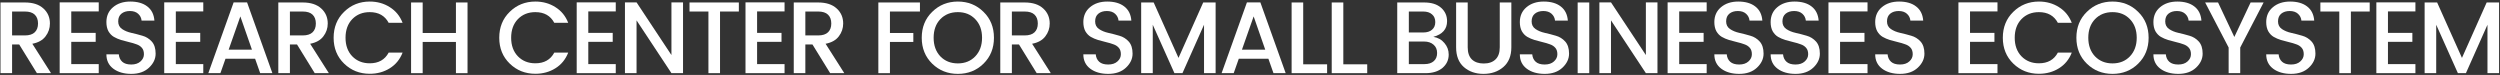
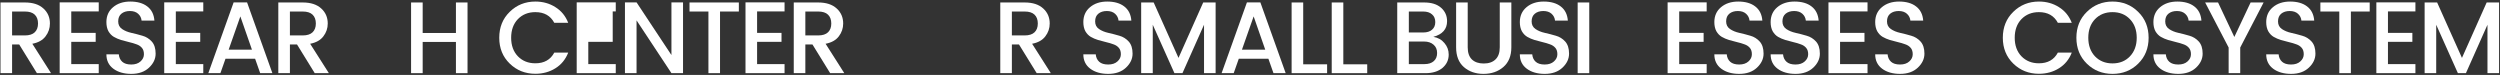
<svg xmlns="http://www.w3.org/2000/svg" width="1401" height="42" viewBox="0 0 1401 42" fill="none">
  <rect x="0" y="0" width="1401" height="42" fill="#333333" stroke="none" />
  <path d="M6.773 24.926V41H0.275V1.385H13.955C18.439 1.385 21.897 2.506 24.329 4.748C26.761 6.952 27.977 9.764 27.977 13.184C27.977 15.844 27.16 18.238 25.526 20.366C23.93 22.494 21.46 23.881 18.116 24.527L28.604 41H20.681L10.763 24.926H6.773ZM6.773 6.458V19.853H13.955C16.425 19.853 18.268 19.264 19.484 18.086C20.7 16.908 21.308 15.274 21.308 13.184C21.308 11.056 20.7 9.403 19.484 8.225C18.268 7.047 16.425 6.458 13.955 6.458H6.773Z" fill="white" />
  <path d="M55.328 1.328V6.401H39.938V18.428H53.618V23.444H39.938V35.927H55.328V41H33.44V1.328H55.328Z" fill="white" />
  <path d="M72.793 6.173C70.855 6.173 69.278 6.667 68.062 7.655C66.846 8.643 66.238 10.087 66.238 11.987C66.238 13.849 66.96 15.274 68.404 16.262C69.848 17.25 71.596 17.972 73.648 18.428C75.7 18.884 77.752 19.416 79.804 20.024C81.856 20.594 83.604 21.677 85.048 23.273C86.492 24.869 87.214 27.13 87.214 30.056C87.214 32.982 85.979 35.604 83.509 37.922C81.039 40.24 77.733 41.399 73.591 41.399C69.449 41.399 66.086 40.43 63.502 38.492C60.918 36.554 59.626 33.875 59.626 30.455H66.58C66.732 32.203 67.378 33.59 68.518 34.616C69.658 35.642 71.33 36.155 73.534 36.155C75.738 36.155 77.467 35.585 78.721 34.445C80.013 33.305 80.659 31.956 80.659 30.398C80.659 28.84 80.26 27.624 79.462 26.75C78.702 25.876 77.695 25.23 76.441 24.812C75.225 24.356 73.876 23.957 72.394 23.615C70.912 23.273 69.411 22.874 67.891 22.418C66.409 21.962 65.041 21.373 63.787 20.651C62.571 19.929 61.564 18.884 60.766 17.516C60.006 16.11 59.626 14.4 59.626 12.386C59.626 8.928 60.861 6.154 63.331 4.064C65.839 1.936 69.069 0.872 73.021 0.872C77.011 0.872 80.184 1.784 82.54 3.608C84.934 5.432 86.264 8.073 86.53 11.531H79.348C79.196 10.011 78.55 8.738 77.41 7.712C76.27 6.686 74.731 6.173 72.793 6.173Z" fill="white" />
  <path d="M113.92 1.328V6.401H98.529V18.428H112.21V23.444H98.529V35.927H113.92V41H92.031V1.328H113.92Z" fill="white" />
  <path d="M145.806 41L142.956 32.906H126.369L123.519 41H116.736L130.929 1.328H138.453L152.646 41H145.806ZM128.136 27.833H141.189L134.691 9.194L128.136 27.833Z" fill="white" />
  <path d="M162.465 24.926V41H155.967V1.385H169.647C174.131 1.385 177.589 2.506 180.021 4.748C182.453 6.952 183.669 9.764 183.669 13.184C183.669 15.844 182.852 18.238 181.218 20.366C179.622 22.494 177.152 23.881 173.808 24.527L184.296 41H176.373L166.455 24.926H162.465ZM162.465 6.458V19.853H169.647C172.117 19.853 173.96 19.264 175.176 18.086C176.392 16.908 177 15.274 177 13.184C177 11.056 176.392 9.403 175.176 8.225C173.96 7.047 172.117 6.458 169.647 6.458H162.465Z" fill="white" />
-   <path d="M207.201 41.342C201.539 41.342 196.751 39.442 192.837 35.642C188.923 31.842 186.966 27.016 186.966 21.164C186.966 15.274 188.923 10.429 192.837 6.629C196.751 2.791 201.539 0.872 207.201 0.872C211.419 0.872 215.162 1.917 218.43 4.007C221.736 6.059 224.13 8.985 225.612 12.785H217.803C215.675 8.795 212.141 6.8 207.201 6.8C203.211 6.8 199.943 8.111 197.397 10.733C194.889 13.355 193.635 16.832 193.635 21.164C193.635 25.458 194.889 28.916 197.397 31.538C199.943 34.16 203.211 35.471 207.201 35.471C212.141 35.471 215.675 33.476 217.803 29.486H225.612C224.13 33.286 221.736 36.212 218.43 38.264C215.162 40.316 211.419 41.342 207.201 41.342Z" fill="white" />
  <path d="M255.505 1.385H262.003V41H255.505V23.501H236.866V41H230.368V1.385H236.866V18.485H255.505V1.385Z" fill="white" />
  <path d="M300.015 41.342C294.353 41.342 289.565 39.442 285.651 35.642C281.737 31.842 279.78 27.016 279.78 21.164C279.78 15.274 281.737 10.429 285.651 6.629C289.565 2.791 294.353 0.872 300.015 0.872C304.233 0.872 307.976 1.917 311.244 4.007C314.55 6.059 316.944 8.985 318.426 12.785H310.617C308.489 8.795 304.955 6.8 300.015 6.8C296.025 6.8 292.757 8.111 290.211 10.733C287.703 13.355 286.449 16.832 286.449 21.164C286.449 25.458 287.703 28.916 290.211 31.538C292.757 34.16 296.025 35.471 300.015 35.471C304.955 35.471 308.489 33.476 310.617 29.486H318.426C316.944 33.286 314.55 36.212 311.244 38.264C307.976 40.316 304.233 41.342 300.015 41.342Z" fill="white" />
-   <path d="M345.07 1.328V6.401H329.68V18.428H343.36V23.444H329.68V35.927H345.07V41H323.182V1.328H345.07Z" fill="white" />
+   <path d="M345.07 1.328V6.401H329.68H343.36V23.444H329.68V35.927H345.07V41H323.182V1.328H345.07Z" fill="white" />
  <path d="M376.273 1.328H382.771V41H376.273L356.722 11.417V41H350.224V1.328H356.722L376.273 30.854V1.328Z" fill="white" />
  <path d="M386.402 6.458V1.385H414.047V6.458H403.502V41H397.004V6.458H386.402Z" fill="white" />
  <path d="M439.666 1.328V6.401H424.276V18.428H437.956V23.444H424.276V35.927H439.666V41H417.778V1.328H439.666Z" fill="white" />
  <path d="M451.317 24.926V41H444.819V1.385H458.499C462.983 1.385 466.441 2.506 468.873 4.748C471.305 6.952 472.521 9.764 472.521 13.184C472.521 15.844 471.704 18.238 470.07 20.366C468.474 22.494 466.004 23.881 462.66 24.527L473.148 41H465.225L455.307 24.926H451.317ZM451.317 6.458V19.853H458.499C460.969 19.853 462.812 19.264 464.028 18.086C465.244 16.908 465.852 15.274 465.852 13.184C465.852 11.056 465.244 9.403 464.028 8.225C462.812 7.047 460.969 6.458 458.499 6.458H451.317Z" fill="white" />
-   <path d="M492.223 41V1.385H515.536V6.458H498.721V18.485H511.831V23.501H498.721V41H492.223Z" fill="white" />
-   <path d="M536.777 35.528C540.767 35.528 544.016 34.217 546.524 31.595C549.07 28.935 550.343 25.458 550.343 21.164C550.343 16.832 549.07 13.355 546.524 10.733C544.016 8.111 540.767 6.8 536.777 6.8C532.787 6.8 529.519 8.111 526.973 10.733C524.465 13.355 523.211 16.832 523.211 21.164C523.211 25.458 524.465 28.935 526.973 31.595C529.519 34.217 532.787 35.528 536.777 35.528ZM536.777 41.399C531.115 41.399 526.327 39.499 522.413 35.699C518.499 31.861 516.542 27.016 516.542 21.164C516.542 15.274 518.499 10.429 522.413 6.629C526.327 2.791 531.115 0.872 536.777 0.872C542.477 0.872 547.265 2.791 551.141 6.629C555.055 10.429 557.012 15.274 557.012 21.164C557.012 27.016 555.055 31.861 551.141 35.699C547.265 39.499 542.477 41.399 536.777 41.399Z" fill="white" />
  <path d="M567.054 24.926V41H560.556V1.385H574.236C578.72 1.385 582.178 2.506 584.61 4.748C587.042 6.952 588.258 9.764 588.258 13.184C588.258 15.844 587.441 18.238 585.807 20.366C584.211 22.494 581.741 23.881 578.397 24.527L588.885 41H580.962L571.044 24.926H567.054ZM567.054 6.458V19.853H574.236C576.706 19.853 578.549 19.264 579.765 18.086C580.981 16.908 581.589 15.274 581.589 13.184C581.589 11.056 580.981 9.403 579.765 8.225C578.549 7.047 576.706 6.458 574.236 6.458H567.054Z" fill="white" />
  <path d="M620.271 6.173C618.333 6.173 616.756 6.667 615.54 7.655C614.324 8.643 613.716 10.087 613.716 11.987C613.716 13.849 614.438 15.274 615.882 16.262C617.326 17.25 619.074 17.972 621.126 18.428C623.178 18.884 625.23 19.416 627.282 20.024C629.334 20.594 631.082 21.677 632.526 23.273C633.97 24.869 634.692 27.13 634.692 30.056C634.692 32.982 633.457 35.604 630.987 37.922C628.517 40.24 625.211 41.399 621.069 41.399C616.927 41.399 613.564 40.43 610.98 38.492C608.396 36.554 607.104 33.875 607.104 30.455H614.058C614.21 32.203 614.856 33.59 615.996 34.616C617.136 35.642 618.808 36.155 621.012 36.155C623.216 36.155 624.945 35.585 626.199 34.445C627.491 33.305 628.137 31.956 628.137 30.398C628.137 28.84 627.738 27.624 626.94 26.75C626.18 25.876 625.173 25.23 623.919 24.812C622.703 24.356 621.354 23.957 619.872 23.615C618.39 23.273 616.889 22.874 615.369 22.418C613.887 21.962 612.519 21.373 611.265 20.651C610.049 19.929 609.042 18.884 608.244 17.516C607.484 16.11 607.104 14.4 607.104 12.386C607.104 8.928 608.339 6.154 610.809 4.064C613.317 1.936 616.547 0.872 620.499 0.872C624.489 0.872 627.662 1.784 630.018 3.608C632.412 5.432 633.742 8.073 634.008 11.531H626.826C626.674 10.011 626.028 8.738 624.888 7.712C623.748 6.686 622.209 6.173 620.271 6.173Z" fill="white" />
  <path d="M681.234 1.385V41H674.736V13.868L662.652 41H658.149L646.008 13.868V41H639.51V1.385H646.521L660.429 32.45L674.28 1.385H681.234Z" fill="white" />
  <path d="M713.657 41L710.807 32.906H694.22L691.37 41H684.587L698.78 1.328H706.305L720.497 41H713.657ZM695.987 27.833H709.04L702.542 9.194L695.987 27.833Z" fill="white" />
  <path d="M723.819 1.385H730.317V36.041H743.712V41H723.819V1.385Z" fill="white" />
  <path d="M746.296 1.385H752.794V36.041H766.189V41H746.296V1.385Z" fill="white" />
  <path d="M783.012 1.385H798.117C802.183 1.385 805.337 2.373 807.579 4.349C809.821 6.325 810.942 8.833 810.942 11.873C810.942 16.319 808.377 19.245 803.247 20.651C805.831 21.069 807.902 22.228 809.46 24.128C811.056 25.99 811.854 28.137 811.854 30.569C811.854 33.609 810.676 36.117 808.32 38.093C805.964 40.031 802.81 41 798.858 41H783.012V1.385ZM789.51 6.458V18.2H797.547C799.675 18.2 801.328 17.687 802.506 16.661C803.722 15.635 804.33 14.21 804.33 12.386C804.33 10.524 803.722 9.08 802.506 8.054C801.328 6.99 799.675 6.458 797.547 6.458H789.51ZM789.51 35.927H798.288C800.492 35.927 802.221 35.376 803.475 34.274C804.729 33.172 805.356 31.652 805.356 29.714C805.356 27.738 804.691 26.18 803.361 25.04C802.031 23.862 800.264 23.273 798.06 23.273H789.51V35.927Z" fill="white" />
  <path d="M816.008 26.522V1.385H822.506V26.522C822.506 29.524 823.285 31.785 824.843 33.305C826.439 34.825 828.643 35.585 831.455 35.585C834.305 35.585 836.509 34.825 838.067 33.305C839.663 31.785 840.461 29.524 840.461 26.522V1.385H846.959V26.522C846.959 31.31 845.458 34.996 842.456 37.58C839.492 40.126 835.787 41.399 831.341 41.399C826.933 41.399 823.266 40.126 820.34 37.58C817.452 35.034 816.008 31.348 816.008 26.522Z" fill="white" />
  <path d="M864.882 6.173C862.944 6.173 861.367 6.667 860.151 7.655C858.935 8.643 858.327 10.087 858.327 11.987C858.327 13.849 859.049 15.274 860.493 16.262C861.937 17.25 863.685 17.972 865.737 18.428C867.789 18.884 869.841 19.416 871.893 20.024C873.945 20.594 875.693 21.677 877.137 23.273C878.581 24.869 879.303 27.13 879.303 30.056C879.303 32.982 878.068 35.604 875.598 37.922C873.128 40.24 869.822 41.399 865.68 41.399C861.538 41.399 858.175 40.43 855.591 38.492C853.007 36.554 851.715 33.875 851.715 30.455H858.669C858.821 32.203 859.467 33.59 860.607 34.616C861.747 35.642 863.419 36.155 865.623 36.155C867.827 36.155 869.556 35.585 870.81 34.445C872.102 33.305 872.748 31.956 872.748 30.398C872.748 28.84 872.349 27.624 871.551 26.75C870.791 25.876 869.784 25.23 868.53 24.812C867.314 24.356 865.965 23.957 864.483 23.615C863.001 23.273 861.5 22.874 859.98 22.418C858.498 21.962 857.13 21.373 855.876 20.651C854.66 19.929 853.653 18.884 852.855 17.516C852.095 16.11 851.715 14.4 851.715 12.386C851.715 8.928 852.95 6.154 855.42 4.064C857.928 1.936 861.158 0.872 865.11 0.872C869.1 0.872 872.273 1.784 874.629 3.608C877.023 5.432 878.353 8.073 878.619 11.531H871.437C871.285 10.011 870.639 8.738 869.499 7.712C868.359 6.686 866.82 6.173 864.882 6.173Z" fill="white" />
  <path d="M884.12 41V1.385H890.618V41H884.12Z" fill="white" />
-   <path d="M922.348 1.328H928.846V41H922.348L902.797 11.417V41H896.299V1.328H902.797L922.348 30.854V1.328Z" fill="white" />
  <path d="M956.417 1.328V6.401H941.027V18.428H954.707V23.444H941.027V35.927H956.417V41H934.529V1.328H956.417Z" fill="white" />
  <path d="M973.883 6.173C971.945 6.173 970.368 6.667 969.152 7.655C967.936 8.643 967.328 10.087 967.328 11.987C967.328 13.849 968.05 15.274 969.494 16.262C970.938 17.25 972.686 17.972 974.738 18.428C976.79 18.884 978.842 19.416 980.894 20.024C982.946 20.594 984.694 21.677 986.138 23.273C987.582 24.869 988.304 27.13 988.304 30.056C988.304 32.982 987.069 35.604 984.599 37.922C982.129 40.24 978.823 41.399 974.681 41.399C970.539 41.399 967.176 40.43 964.592 38.492C962.008 36.554 960.716 33.875 960.716 30.455H967.67C967.822 32.203 968.468 33.59 969.608 34.616C970.748 35.642 972.42 36.155 974.624 36.155C976.828 36.155 978.557 35.585 979.811 34.445C981.103 33.305 981.749 31.956 981.749 30.398C981.749 28.84 981.35 27.624 980.552 26.75C979.792 25.876 978.785 25.23 977.531 24.812C976.315 24.356 974.966 23.957 973.484 23.615C972.002 23.273 970.501 22.874 968.981 22.418C967.499 21.962 966.131 21.373 964.877 20.651C963.661 19.929 962.654 18.884 961.856 17.516C961.096 16.11 960.716 14.4 960.716 12.386C960.716 8.928 961.951 6.154 964.421 4.064C966.929 1.936 970.159 0.872 974.111 0.872C978.101 0.872 981.274 1.784 983.63 3.608C986.024 5.432 987.354 8.073 987.62 11.531H980.438C980.286 10.011 979.64 8.738 978.5 7.712C977.36 6.686 975.821 6.173 973.883 6.173Z" fill="white" />
  <path d="M1005.43 6.173C1003.5 6.173 1001.92 6.667 1000.7 7.655C999.486 8.643 998.878 10.087 998.878 11.987C998.878 13.849 999.6 15.274 1001.04 16.262C1002.49 17.25 1004.24 17.972 1006.29 18.428C1008.34 18.884 1010.39 19.416 1012.44 20.024C1014.5 20.594 1016.24 21.677 1017.69 23.273C1019.13 24.869 1019.85 27.13 1019.85 30.056C1019.85 32.982 1018.62 35.604 1016.15 37.922C1013.68 40.24 1010.37 41.399 1006.23 41.399C1002.09 41.399 998.726 40.43 996.142 38.492C993.558 36.554 992.266 33.875 992.266 30.455H999.22C999.372 32.203 1000.02 33.59 1001.16 34.616C1002.3 35.642 1003.97 36.155 1006.17 36.155C1008.38 36.155 1010.11 35.585 1011.36 34.445C1012.65 33.305 1013.3 31.956 1013.3 30.398C1013.3 28.84 1012.9 27.624 1012.1 26.75C1011.34 25.876 1010.34 25.23 1009.08 24.812C1007.87 24.356 1006.52 23.957 1005.03 23.615C1003.55 23.273 1002.05 22.874 1000.53 22.418C999.049 21.962 997.681 21.373 996.427 20.651C995.211 19.929 994.204 18.884 993.406 17.516C992.646 16.11 992.266 14.4 992.266 12.386C992.266 8.928 993.501 6.154 995.971 4.064C998.479 1.936 1001.71 0.872 1005.66 0.872C1009.65 0.872 1012.82 1.784 1015.18 3.608C1017.57 5.432 1018.9 8.073 1019.17 11.531H1011.99C1011.84 10.011 1011.19 8.738 1010.05 7.712C1008.91 6.686 1007.37 6.173 1005.43 6.173Z" fill="white" />
  <path d="M1046.56 1.328V6.401H1031.17V18.428H1044.85V23.444H1031.17V35.927H1046.56V41H1024.67V1.328H1046.56Z" fill="white" />
  <path d="M1064.03 6.173C1062.09 6.173 1060.51 6.667 1059.29 7.655C1058.08 8.643 1057.47 10.087 1057.47 11.987C1057.47 13.849 1058.19 15.274 1059.64 16.262C1061.08 17.25 1062.83 17.972 1064.88 18.428C1066.93 18.884 1068.98 19.416 1071.04 20.024C1073.09 20.594 1074.84 21.677 1076.28 23.273C1077.72 24.869 1078.45 27.13 1078.45 30.056C1078.45 32.982 1077.21 35.604 1074.74 37.922C1072.27 40.24 1068.97 41.399 1064.82 41.399C1060.68 41.399 1057.32 40.43 1054.73 38.492C1052.15 36.554 1050.86 33.875 1050.86 30.455H1057.81C1057.96 32.203 1058.61 33.59 1059.75 34.616C1060.89 35.642 1062.56 36.155 1064.77 36.155C1066.97 36.155 1068.7 35.585 1069.95 34.445C1071.25 33.305 1071.89 31.956 1071.89 30.398C1071.89 28.84 1071.49 27.624 1070.69 26.75C1069.93 25.876 1068.93 25.23 1067.67 24.812C1066.46 24.356 1065.11 23.957 1063.63 23.615C1062.14 23.273 1060.64 22.874 1059.12 22.418C1057.64 21.962 1056.27 21.373 1055.02 20.651C1053.8 19.929 1052.8 18.884 1052 17.516C1051.24 16.11 1050.86 14.4 1050.86 12.386C1050.86 8.928 1052.09 6.154 1054.56 4.064C1057.07 1.936 1060.3 0.872 1064.25 0.872C1068.24 0.872 1071.42 1.784 1073.77 3.608C1076.17 5.432 1077.5 8.073 1077.76 11.531H1070.58C1070.43 10.011 1069.78 8.738 1068.64 7.712C1067.5 6.686 1065.96 6.173 1064.03 6.173Z" fill="white" />
-   <path d="M1119.39 1.328V6.401H1104V18.428H1117.68V23.444H1104V35.927H1119.39V41H1097.5V1.328H1119.39Z" fill="white" />
  <path d="M1142.61 41.342C1136.95 41.342 1132.16 39.442 1128.25 35.642C1124.34 31.842 1122.38 27.016 1122.38 21.164C1122.38 15.274 1124.34 10.429 1128.25 6.629C1132.16 2.791 1136.95 0.872 1142.61 0.872C1146.83 0.872 1150.57 1.917 1153.84 4.007C1157.15 6.059 1159.54 8.985 1161.02 12.785H1153.22C1151.09 8.795 1147.55 6.8 1142.61 6.8C1138.62 6.8 1135.36 8.111 1132.81 10.733C1130.3 13.355 1129.05 16.832 1129.05 21.164C1129.05 25.458 1130.3 28.916 1132.81 31.538C1135.36 34.16 1138.62 35.471 1142.61 35.471C1147.55 35.471 1151.09 33.476 1153.22 29.486H1161.02C1159.54 33.286 1157.15 36.212 1153.84 38.264C1150.57 40.316 1146.83 41.342 1142.61 41.342Z" fill="white" />
  <path d="M1183.85 35.528C1187.84 35.528 1191.09 34.217 1193.6 31.595C1196.14 28.935 1197.42 25.458 1197.42 21.164C1197.42 16.832 1196.14 13.355 1193.6 10.733C1191.09 8.111 1187.84 6.8 1183.85 6.8C1179.86 6.8 1176.59 8.111 1174.05 10.733C1171.54 13.355 1170.28 16.832 1170.28 21.164C1170.28 25.458 1171.54 28.935 1174.05 31.595C1176.59 34.217 1179.86 35.528 1183.85 35.528ZM1183.85 41.399C1178.19 41.399 1173.4 39.499 1169.49 35.699C1165.57 31.861 1163.61 27.016 1163.61 21.164C1163.61 15.274 1165.57 10.429 1169.49 6.629C1173.4 2.791 1178.19 0.872 1183.85 0.872C1189.55 0.872 1194.34 2.791 1198.21 6.629C1202.13 10.429 1204.08 15.274 1204.08 21.164C1204.08 27.016 1202.13 31.861 1198.21 35.699C1194.34 39.499 1189.55 41.399 1183.85 41.399Z" fill="white" />
  <path d="M1219.94 6.173C1218 6.173 1216.43 6.667 1215.21 7.655C1213.99 8.643 1213.39 10.087 1213.39 11.987C1213.39 13.849 1214.11 15.274 1215.55 16.262C1217 17.25 1218.74 17.972 1220.8 18.428C1222.85 18.884 1224.9 19.416 1226.95 20.024C1229 20.594 1230.75 21.677 1232.2 23.273C1233.64 24.869 1234.36 27.13 1234.36 30.056C1234.36 32.982 1233.13 35.604 1230.66 37.922C1228.19 40.24 1224.88 41.399 1220.74 41.399C1216.6 41.399 1213.23 40.43 1210.65 38.492C1208.07 36.554 1206.77 33.875 1206.77 30.455H1213.73C1213.88 32.203 1214.53 33.59 1215.67 34.616C1216.81 35.642 1218.48 36.155 1220.68 36.155C1222.89 36.155 1224.61 35.585 1225.87 34.445C1227.16 33.305 1227.81 31.956 1227.81 30.398C1227.81 28.84 1227.41 27.624 1226.61 26.75C1225.85 25.876 1224.84 25.23 1223.59 24.812C1222.37 24.356 1221.02 23.957 1219.54 23.615C1218.06 23.273 1216.56 22.874 1215.04 22.418C1213.56 21.962 1212.19 21.373 1210.93 20.651C1209.72 19.929 1208.71 18.884 1207.91 17.516C1207.15 16.11 1206.77 14.4 1206.77 12.386C1206.77 8.928 1208.01 6.154 1210.48 4.064C1212.99 1.936 1216.22 0.872 1220.17 0.872C1224.16 0.872 1227.33 1.784 1229.69 3.608C1232.08 5.432 1233.41 8.073 1233.68 11.531H1226.5C1226.34 10.011 1225.7 8.738 1224.56 7.712C1223.42 6.686 1221.88 6.173 1219.94 6.173Z" fill="white" />
  <path d="M1255.42 41H1248.93V26.636L1235.76 1.385H1243L1252.12 20.708L1261.24 1.385H1268.53L1255.42 26.636V41Z" fill="white" />
  <path d="M1283.15 6.173C1281.21 6.173 1279.64 6.667 1278.42 7.655C1277.21 8.643 1276.6 10.087 1276.6 11.987C1276.6 13.849 1277.32 15.274 1278.76 16.262C1280.21 17.25 1281.96 17.972 1284.01 18.428C1286.06 18.884 1288.11 19.416 1290.16 20.024C1292.22 20.594 1293.96 21.677 1295.41 23.273C1296.85 24.869 1297.57 27.13 1297.57 30.056C1297.57 32.982 1296.34 35.604 1293.87 37.922C1291.4 40.24 1288.09 41.399 1283.95 41.399C1279.81 41.399 1276.45 40.43 1273.86 38.492C1271.28 36.554 1269.99 33.875 1269.99 30.455H1276.94C1277.09 32.203 1277.74 33.59 1278.88 34.616C1280.02 35.642 1281.69 36.155 1283.89 36.155C1286.1 36.155 1287.83 35.585 1289.08 34.445C1290.37 33.305 1291.02 31.956 1291.02 30.398C1291.02 28.84 1290.62 27.624 1289.82 26.75C1289.06 25.876 1288.05 25.23 1286.8 24.812C1285.58 24.356 1284.24 23.957 1282.75 23.615C1281.27 23.273 1279.77 22.874 1278.25 22.418C1276.77 21.962 1275.4 21.373 1274.15 20.651C1272.93 19.929 1271.92 18.884 1271.13 17.516C1270.37 16.11 1269.99 14.4 1269.99 12.386C1269.99 8.928 1271.22 6.154 1273.69 4.064C1276.2 1.936 1279.43 0.872 1283.38 0.872C1287.37 0.872 1290.54 1.784 1292.9 3.608C1295.29 5.432 1296.62 8.073 1296.89 11.531H1289.71C1289.56 10.011 1288.91 8.738 1287.77 7.712C1286.63 6.686 1285.09 6.173 1283.15 6.173Z" fill="white" />
  <path d="M1300.34 6.458V1.385H1327.98V6.458H1317.44V41H1310.94V6.458H1300.34Z" fill="white" />
  <path d="M1353.6 1.328V6.401H1338.21V18.428H1351.89V23.444H1338.21V35.927H1353.6V41H1331.71V1.328H1353.6Z" fill="white" />
  <path d="M1400.48 1.385V41H1393.98V13.868L1381.9 41H1377.4L1365.25 13.868V41H1358.76V1.385H1365.77L1379.68 32.45L1393.53 1.385H1400.48Z" fill="white" />
</svg>